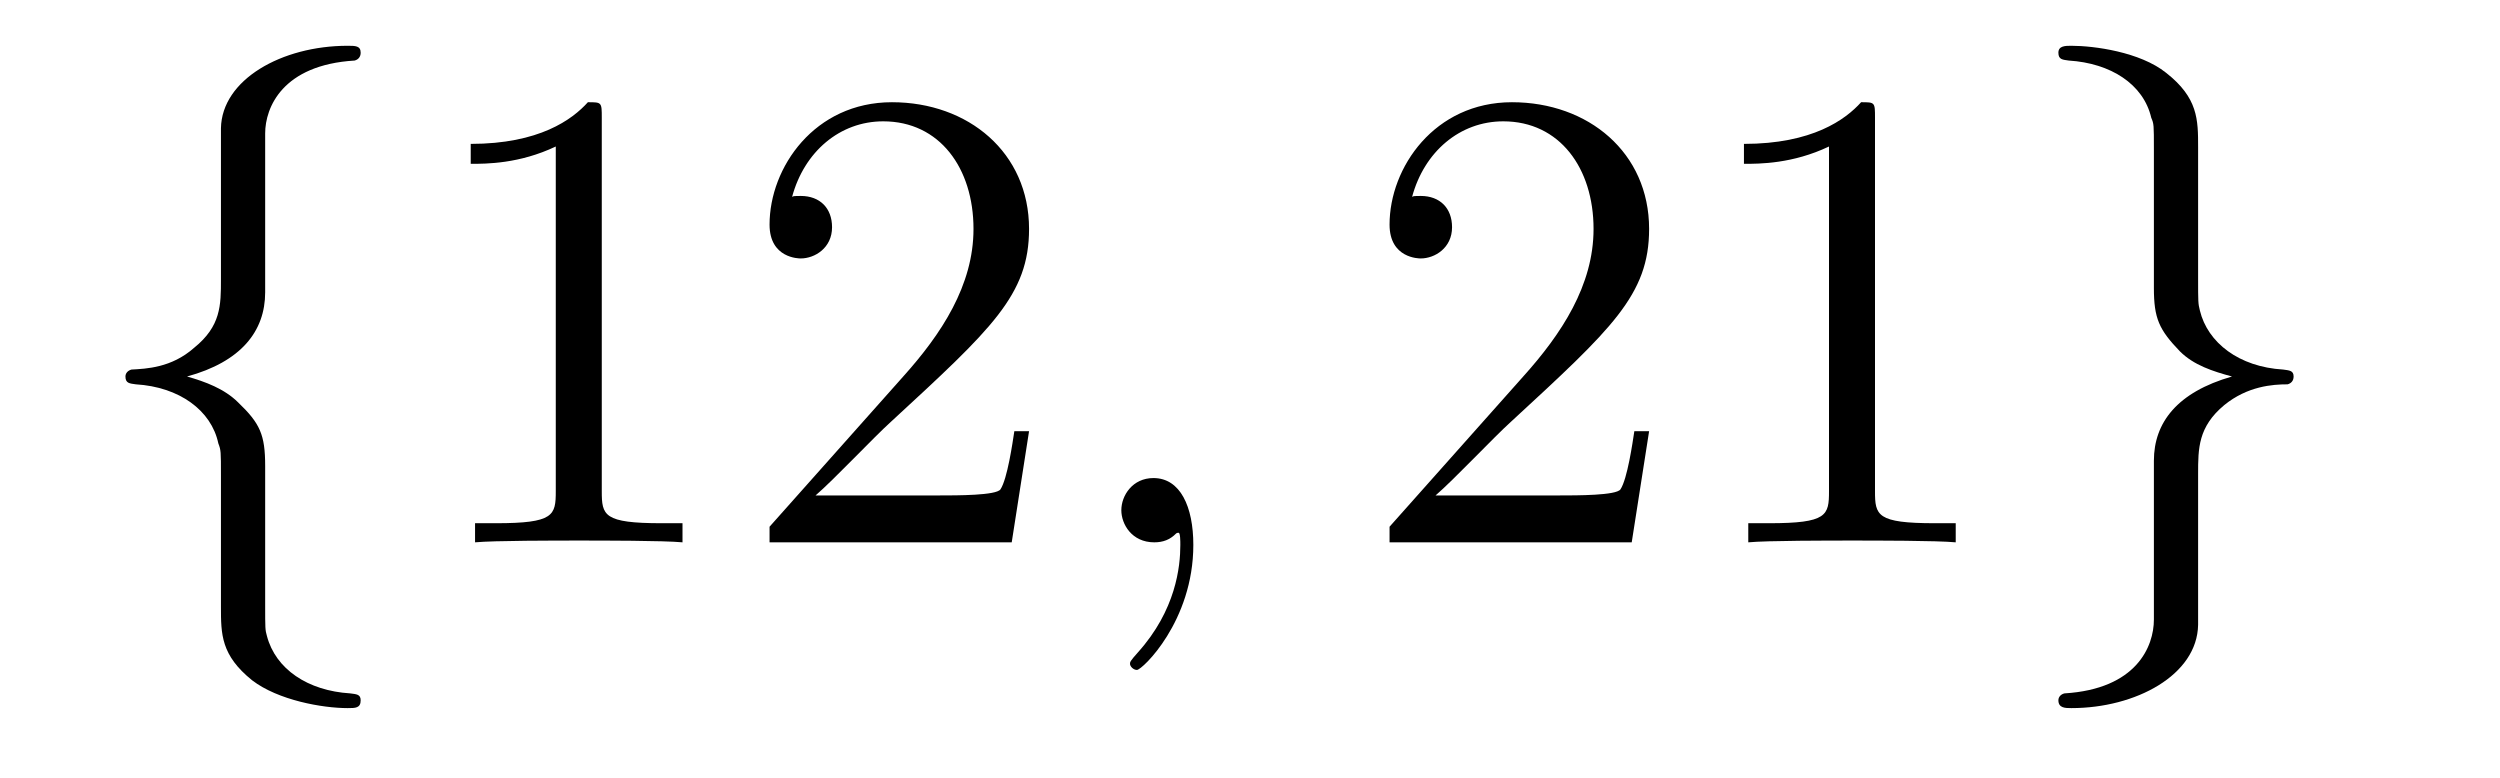
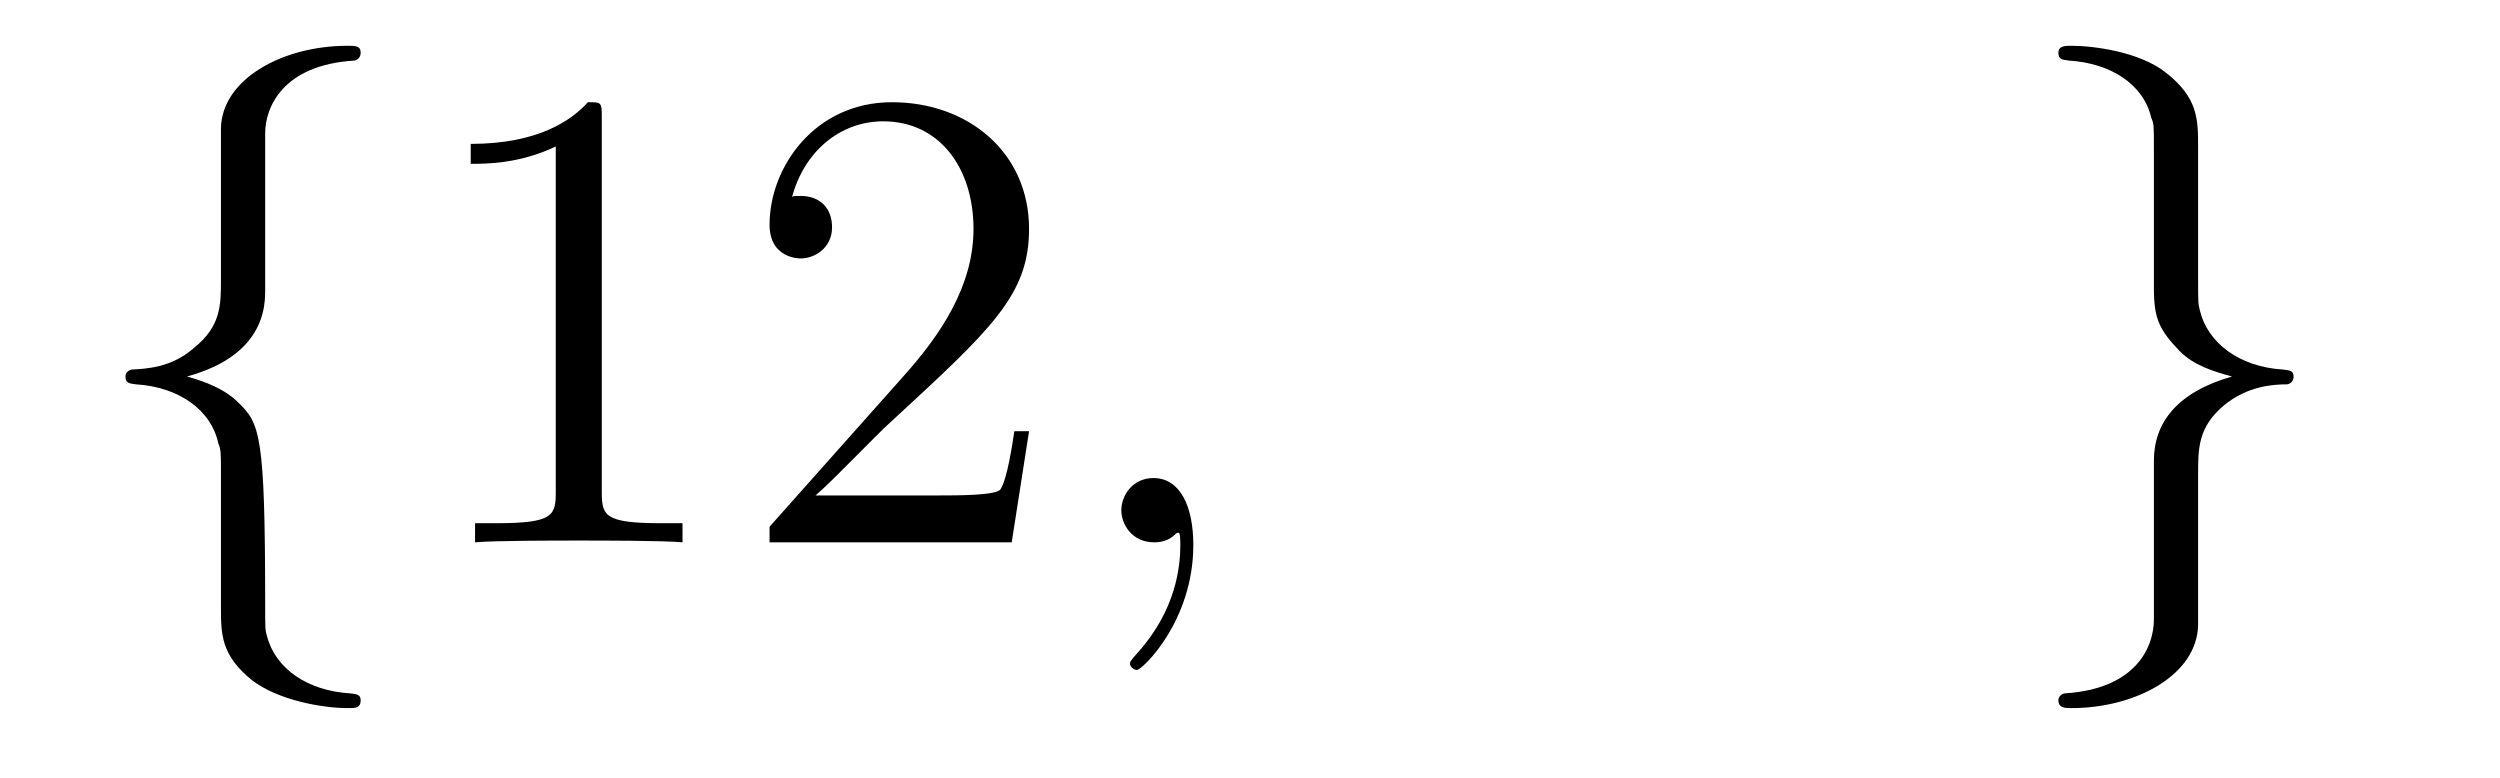
<svg xmlns="http://www.w3.org/2000/svg" height="14pt" version="1.1" viewBox="0 -14 45 14" width="45pt">
  <g id="page1">
    <g transform="matrix(1 0 0 1 -127 650)">
-       <path d="M131.773 -661.598C131.773 -662.066 132.086 -662.832 133.383 -662.91C133.445 -662.926 133.492 -662.973 133.492 -663.051C133.492 -663.176 133.398 -663.176 133.258 -663.176C132.07 -663.176 130.992 -662.566 130.977 -661.691V-658.973C130.977 -658.504 130.977 -658.129 130.492 -657.738C130.086 -657.379 129.633 -657.363 129.367 -657.348C129.305 -657.332 129.258 -657.285 129.258 -657.223C129.258 -657.098 129.336 -657.098 129.445 -657.082C130.227 -657.035 130.805 -656.613 130.93 -656.019C130.977 -655.895 130.977 -655.879 130.977 -655.441V-653.082C130.977 -652.582 130.977 -652.207 131.539 -651.754C132.008 -651.395 132.805 -651.254 133.258 -651.254C133.398 -651.254 133.492 -651.254 133.492 -651.395C133.492 -651.504 133.414 -651.504 133.305 -651.519C132.539 -651.566 131.961 -651.957 131.805 -652.551C131.773 -652.66 131.773 -652.691 131.773 -653.113V-655.613C131.773 -656.176 131.68 -656.379 131.289 -656.754C131.039 -657.004 130.695 -657.129 130.367 -657.223C131.336 -657.488 131.773 -658.035 131.773 -658.738V-661.598ZM134.394 -654.238" fill-rule="evenodd" />
+       <path d="M131.773 -661.598C131.773 -662.066 132.086 -662.832 133.383 -662.91C133.445 -662.926 133.492 -662.973 133.492 -663.051C133.492 -663.176 133.398 -663.176 133.258 -663.176C132.07 -663.176 130.992 -662.566 130.977 -661.691V-658.973C130.977 -658.504 130.977 -658.129 130.492 -657.738C130.086 -657.379 129.633 -657.363 129.367 -657.348C129.305 -657.332 129.258 -657.285 129.258 -657.223C129.258 -657.098 129.336 -657.098 129.445 -657.082C130.227 -657.035 130.805 -656.613 130.93 -656.019C130.977 -655.895 130.977 -655.879 130.977 -655.441V-653.082C130.977 -652.582 130.977 -652.207 131.539 -651.754C132.008 -651.395 132.805 -651.254 133.258 -651.254C133.398 -651.254 133.492 -651.254 133.492 -651.395C133.492 -651.504 133.414 -651.504 133.305 -651.519C132.539 -651.566 131.961 -651.957 131.805 -652.551C131.773 -652.66 131.773 -652.691 131.773 -653.113C131.773 -656.176 131.68 -656.379 131.289 -656.754C131.039 -657.004 130.695 -657.129 130.367 -657.223C131.336 -657.488 131.773 -658.035 131.773 -658.738V-661.598ZM134.394 -654.238" fill-rule="evenodd" />
      <path d="M137.832 -661.879C137.832 -662.16 137.832 -662.16 137.582 -662.16C137.301 -661.848 136.707 -661.41 135.473 -661.41V-661.051C135.754 -661.051 136.348 -661.051 137.004 -661.363V-655.16C137.004 -654.723 136.973 -654.582 135.926 -654.582H135.551V-654.238C135.879 -654.27 137.035 -654.27 137.426 -654.27C137.816 -654.27 138.957 -654.27 139.285 -654.238V-654.582H138.91C137.863 -654.582 137.832 -654.723 137.832 -655.16V-661.879ZM145.523 -656.238H145.258C145.227 -656.035 145.133 -655.379 145.008 -655.191C144.93 -655.082 144.242 -655.082 143.883 -655.082H141.68C142.008 -655.363 142.727 -656.129 143.039 -656.41C144.852 -658.082 145.523 -658.691 145.523 -659.879C145.523 -661.254 144.43 -662.16 143.055 -662.16C141.664 -662.16 140.852 -660.988 140.852 -659.957C140.852 -659.348 141.383 -659.348 141.414 -659.348C141.664 -659.348 141.977 -659.535 141.977 -659.91C141.977 -660.254 141.758 -660.473 141.414 -660.473C141.305 -660.473 141.289 -660.473 141.258 -660.457C141.477 -661.269 142.117 -661.816 142.898 -661.816C143.914 -661.816 144.523 -660.973 144.523 -659.879C144.523 -658.863 143.945 -657.988 143.258 -657.223L140.852 -654.519V-654.238H145.211L145.523 -656.238ZM146.152 -654.238" fill-rule="evenodd" />
      <path d="M148.48 -654.191C148.48 -654.879 148.246 -655.395 147.762 -655.395C147.387 -655.395 147.184 -655.082 147.184 -654.816C147.184 -654.566 147.371 -654.238 147.777 -654.238C147.934 -654.238 148.059 -654.285 148.168 -654.395C148.184 -654.41 148.199 -654.41 148.215 -654.41C148.246 -654.41 148.246 -654.254 148.246 -654.191C148.246 -653.801 148.168 -653.019 147.48 -652.254C147.34 -652.098 147.34 -652.082 147.34 -652.051C147.34 -652.004 147.402 -651.941 147.465 -651.941C147.559 -651.941 148.48 -652.816 148.48 -654.191ZM149.391 -654.238" fill-rule="evenodd" />
-       <path d="M156.684 -656.238H156.418C156.387 -656.035 156.293 -655.379 156.168 -655.191C156.09 -655.082 155.402 -655.082 155.043 -655.082H152.84C153.168 -655.363 153.887 -656.129 154.199 -656.41C156.012 -658.082 156.684 -658.691 156.684 -659.879C156.684 -661.254 155.59 -662.16 154.215 -662.16C152.824 -662.16 152.012 -660.988 152.012 -659.957C152.012 -659.348 152.543 -659.348 152.574 -659.348C152.824 -659.348 153.137 -659.535 153.137 -659.91C153.137 -660.254 152.918 -660.473 152.574 -660.473C152.465 -660.473 152.449 -660.473 152.418 -660.457C152.637 -661.269 153.277 -661.816 154.059 -661.816C155.074 -661.816 155.684 -660.973 155.684 -659.879C155.684 -658.863 155.106 -657.988 154.418 -657.223L152.012 -654.519V-654.238H156.371L156.684 -656.238ZM160.75 -661.879C160.75 -662.16 160.75 -662.16 160.5 -662.16C160.219 -661.848 159.625 -661.41 158.391 -661.41V-661.051C158.672 -661.051 159.266 -661.051 159.922 -661.363V-655.16C159.922 -654.723 159.891 -654.582 158.844 -654.582H158.469V-654.238C158.797 -654.27 159.953 -654.27 160.344 -654.27C160.734 -654.27 161.875 -654.27 162.203 -654.238V-654.582H161.828C160.781 -654.582 160.75 -654.723 160.75 -655.16V-661.879ZM163.191 -654.238" fill-rule="evenodd" />
      <path d="M165.77 -652.848C165.77 -652.363 165.457 -651.598 164.16 -651.519C164.098 -651.504 164.051 -651.457 164.051 -651.395C164.051 -651.254 164.176 -651.254 164.285 -651.254C165.441 -651.254 166.551 -651.848 166.566 -652.754V-655.473C166.566 -655.926 166.566 -656.316 167.035 -656.707C167.457 -657.051 167.91 -657.082 168.176 -657.082C168.238 -657.098 168.285 -657.144 168.285 -657.223C168.285 -657.332 168.207 -657.332 168.098 -657.348C167.301 -657.395 166.738 -657.832 166.598 -658.41C166.566 -658.535 166.566 -658.566 166.566 -658.988V-661.348C166.566 -661.848 166.566 -662.238 165.988 -662.691C165.519 -663.066 164.691 -663.176 164.285 -663.176C164.176 -663.176 164.051 -663.176 164.051 -663.051C164.051 -662.926 164.129 -662.926 164.238 -662.91C164.988 -662.863 165.582 -662.488 165.723 -661.879C165.77 -661.77 165.77 -661.754 165.77 -661.316V-658.816C165.77 -658.269 165.863 -658.066 166.238 -657.676C166.488 -657.426 166.832 -657.316 167.176 -657.223C166.191 -656.941 165.77 -656.394 165.77 -655.707V-652.848ZM169.188 -654.238" fill-rule="evenodd" />
    </g>
  </g>
</svg>